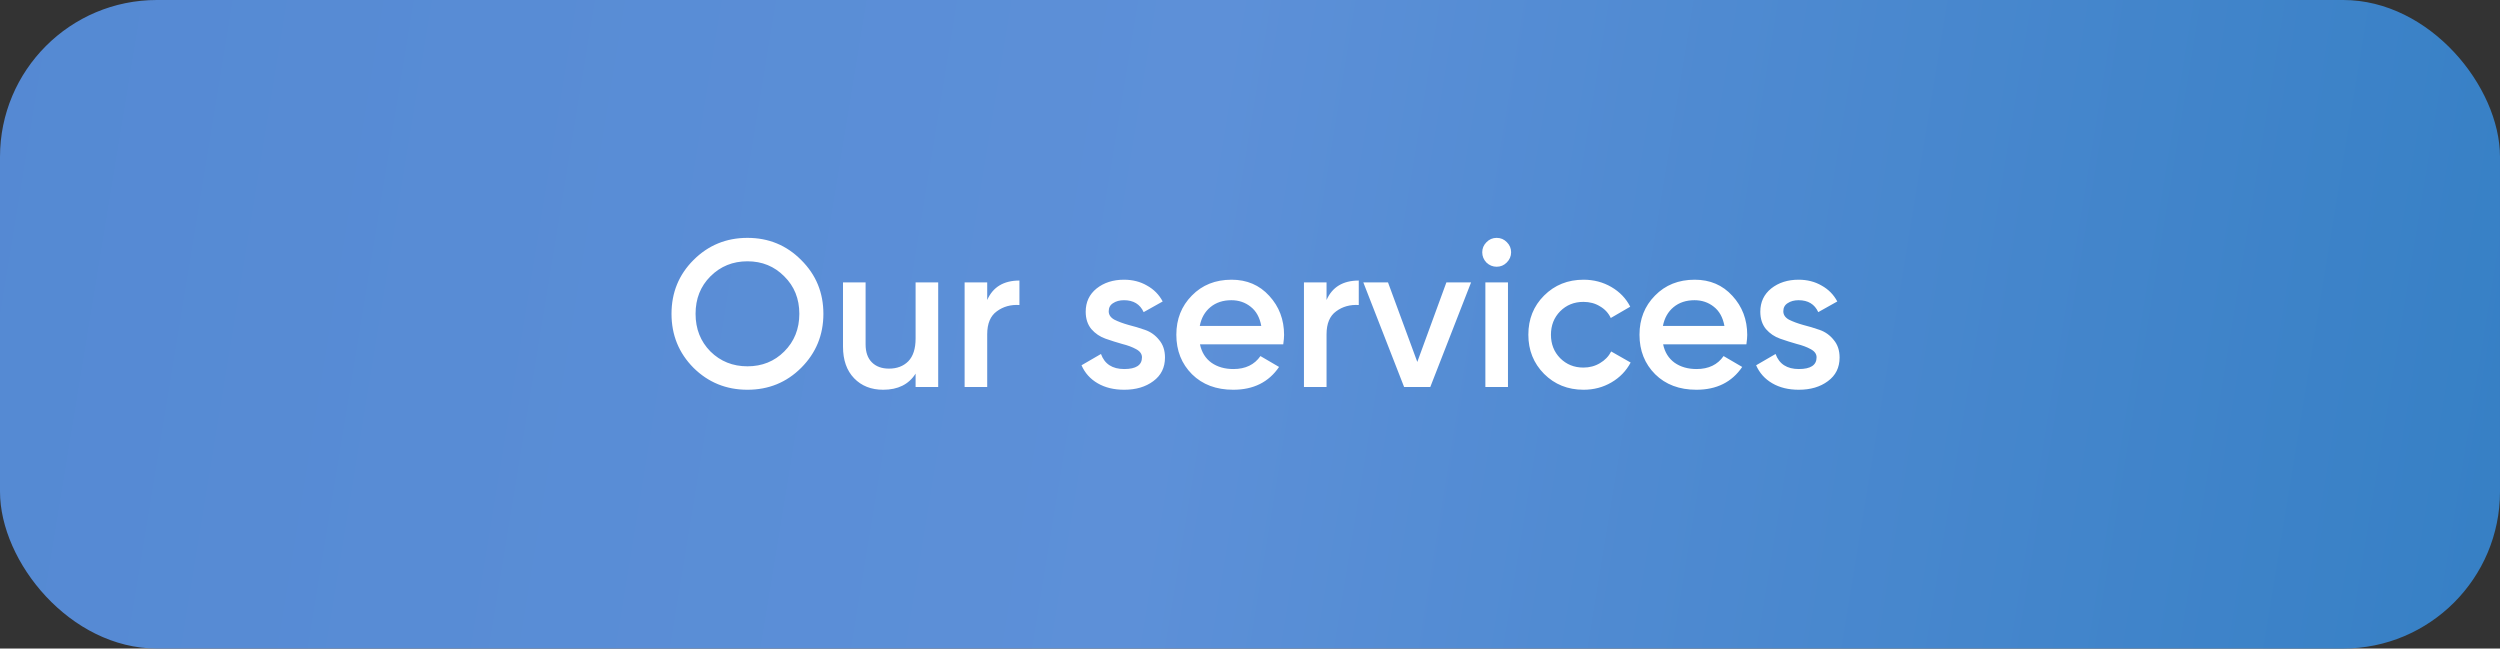
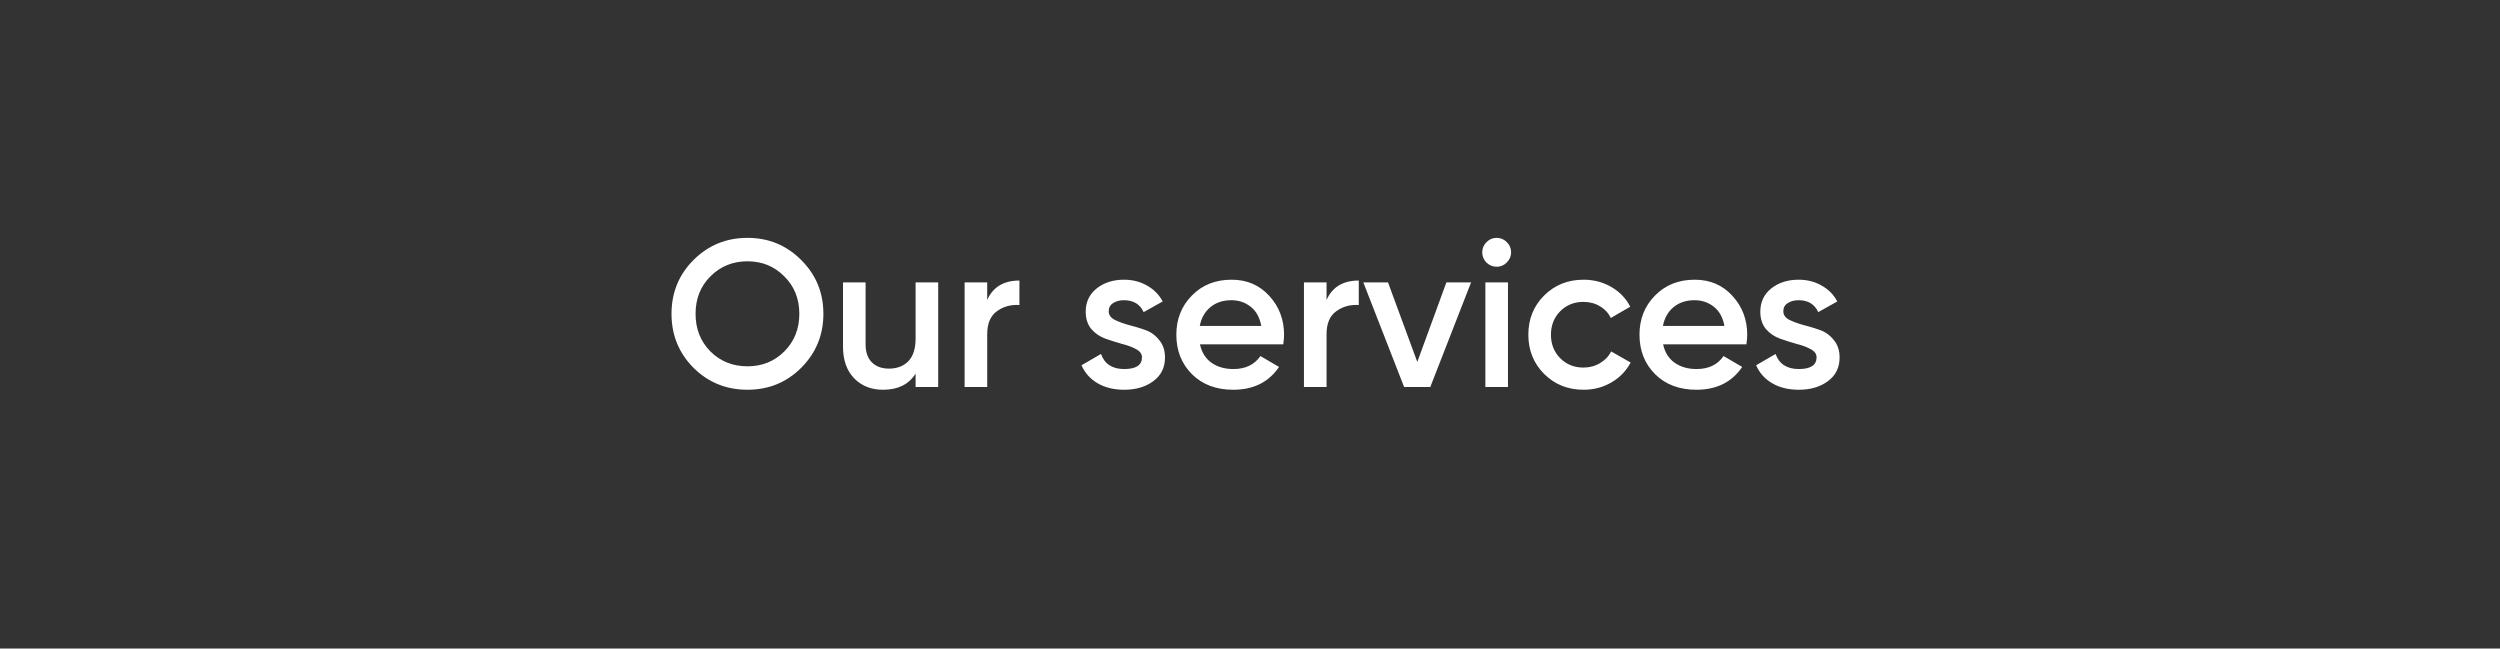
<svg xmlns="http://www.w3.org/2000/svg" width="239" height="62" viewBox="0 0 239 62" fill="none">
  <rect x="0" y="0" width="239" height="62" fill="#333333" stroke="none" />
-   <rect width="239" height="62" rx="15" fill="url(#paint0_linear_75_846)" />
  <path d="M76.596 35.16C75.196 36.56 73.483 37.26 71.456 37.26C69.429 37.26 67.709 36.56 66.296 35.16C64.896 33.747 64.196 32.027 64.196 30C64.196 27.973 64.896 26.26 66.296 24.86C67.709 23.447 69.429 22.74 71.456 22.74C73.483 22.74 75.196 23.447 76.596 24.86C78.009 26.26 78.716 27.973 78.716 30C78.716 32.027 78.009 33.747 76.596 35.16ZM67.916 33.6C68.876 34.547 70.056 35.02 71.456 35.02C72.856 35.02 74.029 34.547 74.976 33.6C75.936 32.64 76.416 31.44 76.416 30C76.416 28.56 75.936 27.367 74.976 26.42C74.029 25.46 72.856 24.98 71.456 24.98C70.056 24.98 68.876 25.46 67.916 26.42C66.969 27.367 66.496 28.56 66.496 30C66.496 31.44 66.969 32.64 67.916 33.6ZM87.531 27H89.691V37H87.531V35.72C86.878 36.747 85.845 37.26 84.431 37.26C83.285 37.26 82.358 36.893 81.651 36.16C80.945 35.427 80.591 34.42 80.591 33.14V27H82.751V32.92C82.751 33.667 82.951 34.24 83.351 34.64C83.751 35.04 84.298 35.24 84.991 35.24C85.751 35.24 86.365 35.007 86.831 34.54C87.298 34.06 87.531 33.333 87.531 32.36V27ZM94.377 28.68C94.924 27.44 95.95 26.82 97.457 26.82V29.16C96.63 29.107 95.91 29.307 95.297 29.76C94.684 30.2 94.377 30.933 94.377 31.96V37H92.217V27H94.377V28.68ZM105.993 29.76C105.993 30.093 106.173 30.36 106.533 30.56C106.906 30.747 107.353 30.913 107.873 31.06C108.406 31.193 108.94 31.353 109.473 31.54C110.006 31.727 110.453 32.047 110.813 32.5C111.186 32.94 111.373 33.5 111.373 34.18C111.373 35.14 111 35.893 110.253 36.44C109.52 36.987 108.593 37.26 107.473 37.26C106.486 37.26 105.64 37.053 104.933 36.64C104.226 36.227 103.713 35.653 103.393 34.92L105.253 33.84C105.6 34.8 106.34 35.28 107.473 35.28C108.606 35.28 109.173 34.907 109.173 34.16C109.173 33.84 108.986 33.58 108.613 33.38C108.253 33.18 107.806 33.013 107.273 32.88C106.753 32.733 106.226 32.567 105.693 32.38C105.16 32.193 104.706 31.887 104.333 31.46C103.973 31.02 103.793 30.467 103.793 29.8C103.793 28.88 104.14 28.14 104.833 27.58C105.54 27.02 106.413 26.74 107.453 26.74C108.28 26.74 109.013 26.927 109.653 27.3C110.306 27.66 110.806 28.167 111.153 28.82L109.333 29.84C108.986 29.08 108.36 28.7 107.453 28.7C107.04 28.7 106.693 28.793 106.413 28.98C106.133 29.153 105.993 29.413 105.993 29.76ZM114.718 32.92C114.878 33.68 115.244 34.267 115.818 34.68C116.391 35.08 117.091 35.28 117.918 35.28C119.064 35.28 119.924 34.867 120.498 34.04L122.278 35.08C121.291 36.533 119.831 37.26 117.898 37.26C116.271 37.26 114.958 36.767 113.958 35.78C112.958 34.78 112.458 33.52 112.458 32C112.458 30.507 112.951 29.26 113.938 28.26C114.924 27.247 116.191 26.74 117.738 26.74C119.204 26.74 120.404 27.253 121.338 28.28C122.284 29.307 122.758 30.553 122.758 32.02C122.758 32.247 122.731 32.547 122.678 32.92H114.718ZM114.698 31.16H120.578C120.431 30.347 120.091 29.733 119.558 29.32C119.038 28.907 118.424 28.7 117.718 28.7C116.918 28.7 116.251 28.92 115.718 29.36C115.184 29.8 114.844 30.4 114.698 31.16ZM126.818 28.68C127.365 27.44 128.392 26.82 129.898 26.82V29.16C129.072 29.107 128.352 29.307 127.738 29.76C127.125 30.2 126.818 30.933 126.818 31.96V37H124.658V27H126.818V28.68ZM138.274 27H140.634L136.734 37H134.234L130.334 27H132.694L135.494 34.6L138.274 27ZM144.042 25.1C143.776 25.367 143.456 25.5 143.082 25.5C142.709 25.5 142.382 25.367 142.102 25.1C141.836 24.82 141.702 24.493 141.702 24.12C141.702 23.747 141.836 23.427 142.102 23.16C142.369 22.88 142.696 22.74 143.082 22.74C143.469 22.74 143.796 22.88 144.062 23.16C144.329 23.427 144.462 23.747 144.462 24.12C144.462 24.493 144.322 24.82 144.042 25.1ZM142.002 37V27H144.162V37H142.002ZM151.39 37.26C149.883 37.26 148.623 36.753 147.61 35.74C146.61 34.727 146.11 33.48 146.11 32C146.11 30.507 146.61 29.26 147.61 28.26C148.623 27.247 149.883 26.74 151.39 26.74C152.363 26.74 153.25 26.973 154.05 27.44C154.85 27.907 155.45 28.533 155.85 29.32L153.99 30.4C153.763 29.92 153.417 29.547 152.95 29.28C152.497 29 151.97 28.86 151.37 28.86C150.49 28.86 149.75 29.16 149.15 29.76C148.563 30.36 148.27 31.107 148.27 32C148.27 32.893 148.563 33.64 149.15 34.24C149.75 34.84 150.49 35.14 151.37 35.14C151.957 35.14 152.483 35 152.95 34.72C153.43 34.44 153.79 34.067 154.03 33.6L155.89 34.66C155.463 35.46 154.85 36.093 154.05 36.56C153.25 37.027 152.363 37.26 151.39 37.26ZM158.995 32.92C159.155 33.68 159.522 34.267 160.095 34.68C160.668 35.08 161.368 35.28 162.195 35.28C163.342 35.28 164.202 34.867 164.775 34.04L166.555 35.08C165.568 36.533 164.108 37.26 162.175 37.26C160.548 37.26 159.235 36.767 158.235 35.78C157.235 34.78 156.735 33.52 156.735 32C156.735 30.507 157.228 29.26 158.215 28.26C159.202 27.247 160.468 26.74 162.015 26.74C163.482 26.74 164.682 27.253 165.615 28.28C166.562 29.307 167.035 30.553 167.035 32.02C167.035 32.247 167.008 32.547 166.955 32.92H158.995ZM158.975 31.16H164.855C164.708 30.347 164.368 29.733 163.835 29.32C163.315 28.907 162.702 28.7 161.995 28.7C161.195 28.7 160.528 28.92 159.995 29.36C159.462 29.8 159.122 30.4 158.975 31.16ZM170.485 29.76C170.485 30.093 170.665 30.36 171.025 30.56C171.398 30.747 171.845 30.913 172.365 31.06C172.898 31.193 173.432 31.353 173.965 31.54C174.498 31.727 174.945 32.047 175.305 32.5C175.678 32.94 175.865 33.5 175.865 34.18C175.865 35.14 175.492 35.893 174.745 36.44C174.012 36.987 173.085 37.26 171.965 37.26C170.978 37.26 170.132 37.053 169.425 36.64C168.718 36.227 168.205 35.653 167.885 34.92L169.745 33.84C170.092 34.8 170.832 35.28 171.965 35.28C173.098 35.28 173.665 34.907 173.665 34.16C173.665 33.84 173.478 33.58 173.105 33.38C172.745 33.18 172.298 33.013 171.765 32.88C171.245 32.733 170.718 32.567 170.185 32.38C169.652 32.193 169.198 31.887 168.825 31.46C168.465 31.02 168.285 30.467 168.285 29.8C168.285 28.88 168.632 28.14 169.325 27.58C170.032 27.02 170.905 26.74 171.945 26.74C172.772 26.74 173.505 26.927 174.145 27.3C174.798 27.66 175.298 28.167 175.645 28.82L173.825 29.84C173.478 29.08 172.852 28.7 171.945 28.7C171.532 28.7 171.185 28.793 170.905 28.98C170.625 29.153 170.485 29.413 170.485 29.76Z" fill="white" />
  <defs>
    <linearGradient id="paint0_linear_75_846" x1="-19.79" y1="-7.638" x2="288.189" y2="42.845" gradientUnits="userSpaceOnUse">
      <stop stop-color="#5388D2" />
      <stop offset="0.438" stop-color="#5D90D8" />
      <stop offset="1" stop-color="#287ABE" />
      <stop offset="1" stop-color="#2864BE" />
    </linearGradient>
  </defs>
</svg>